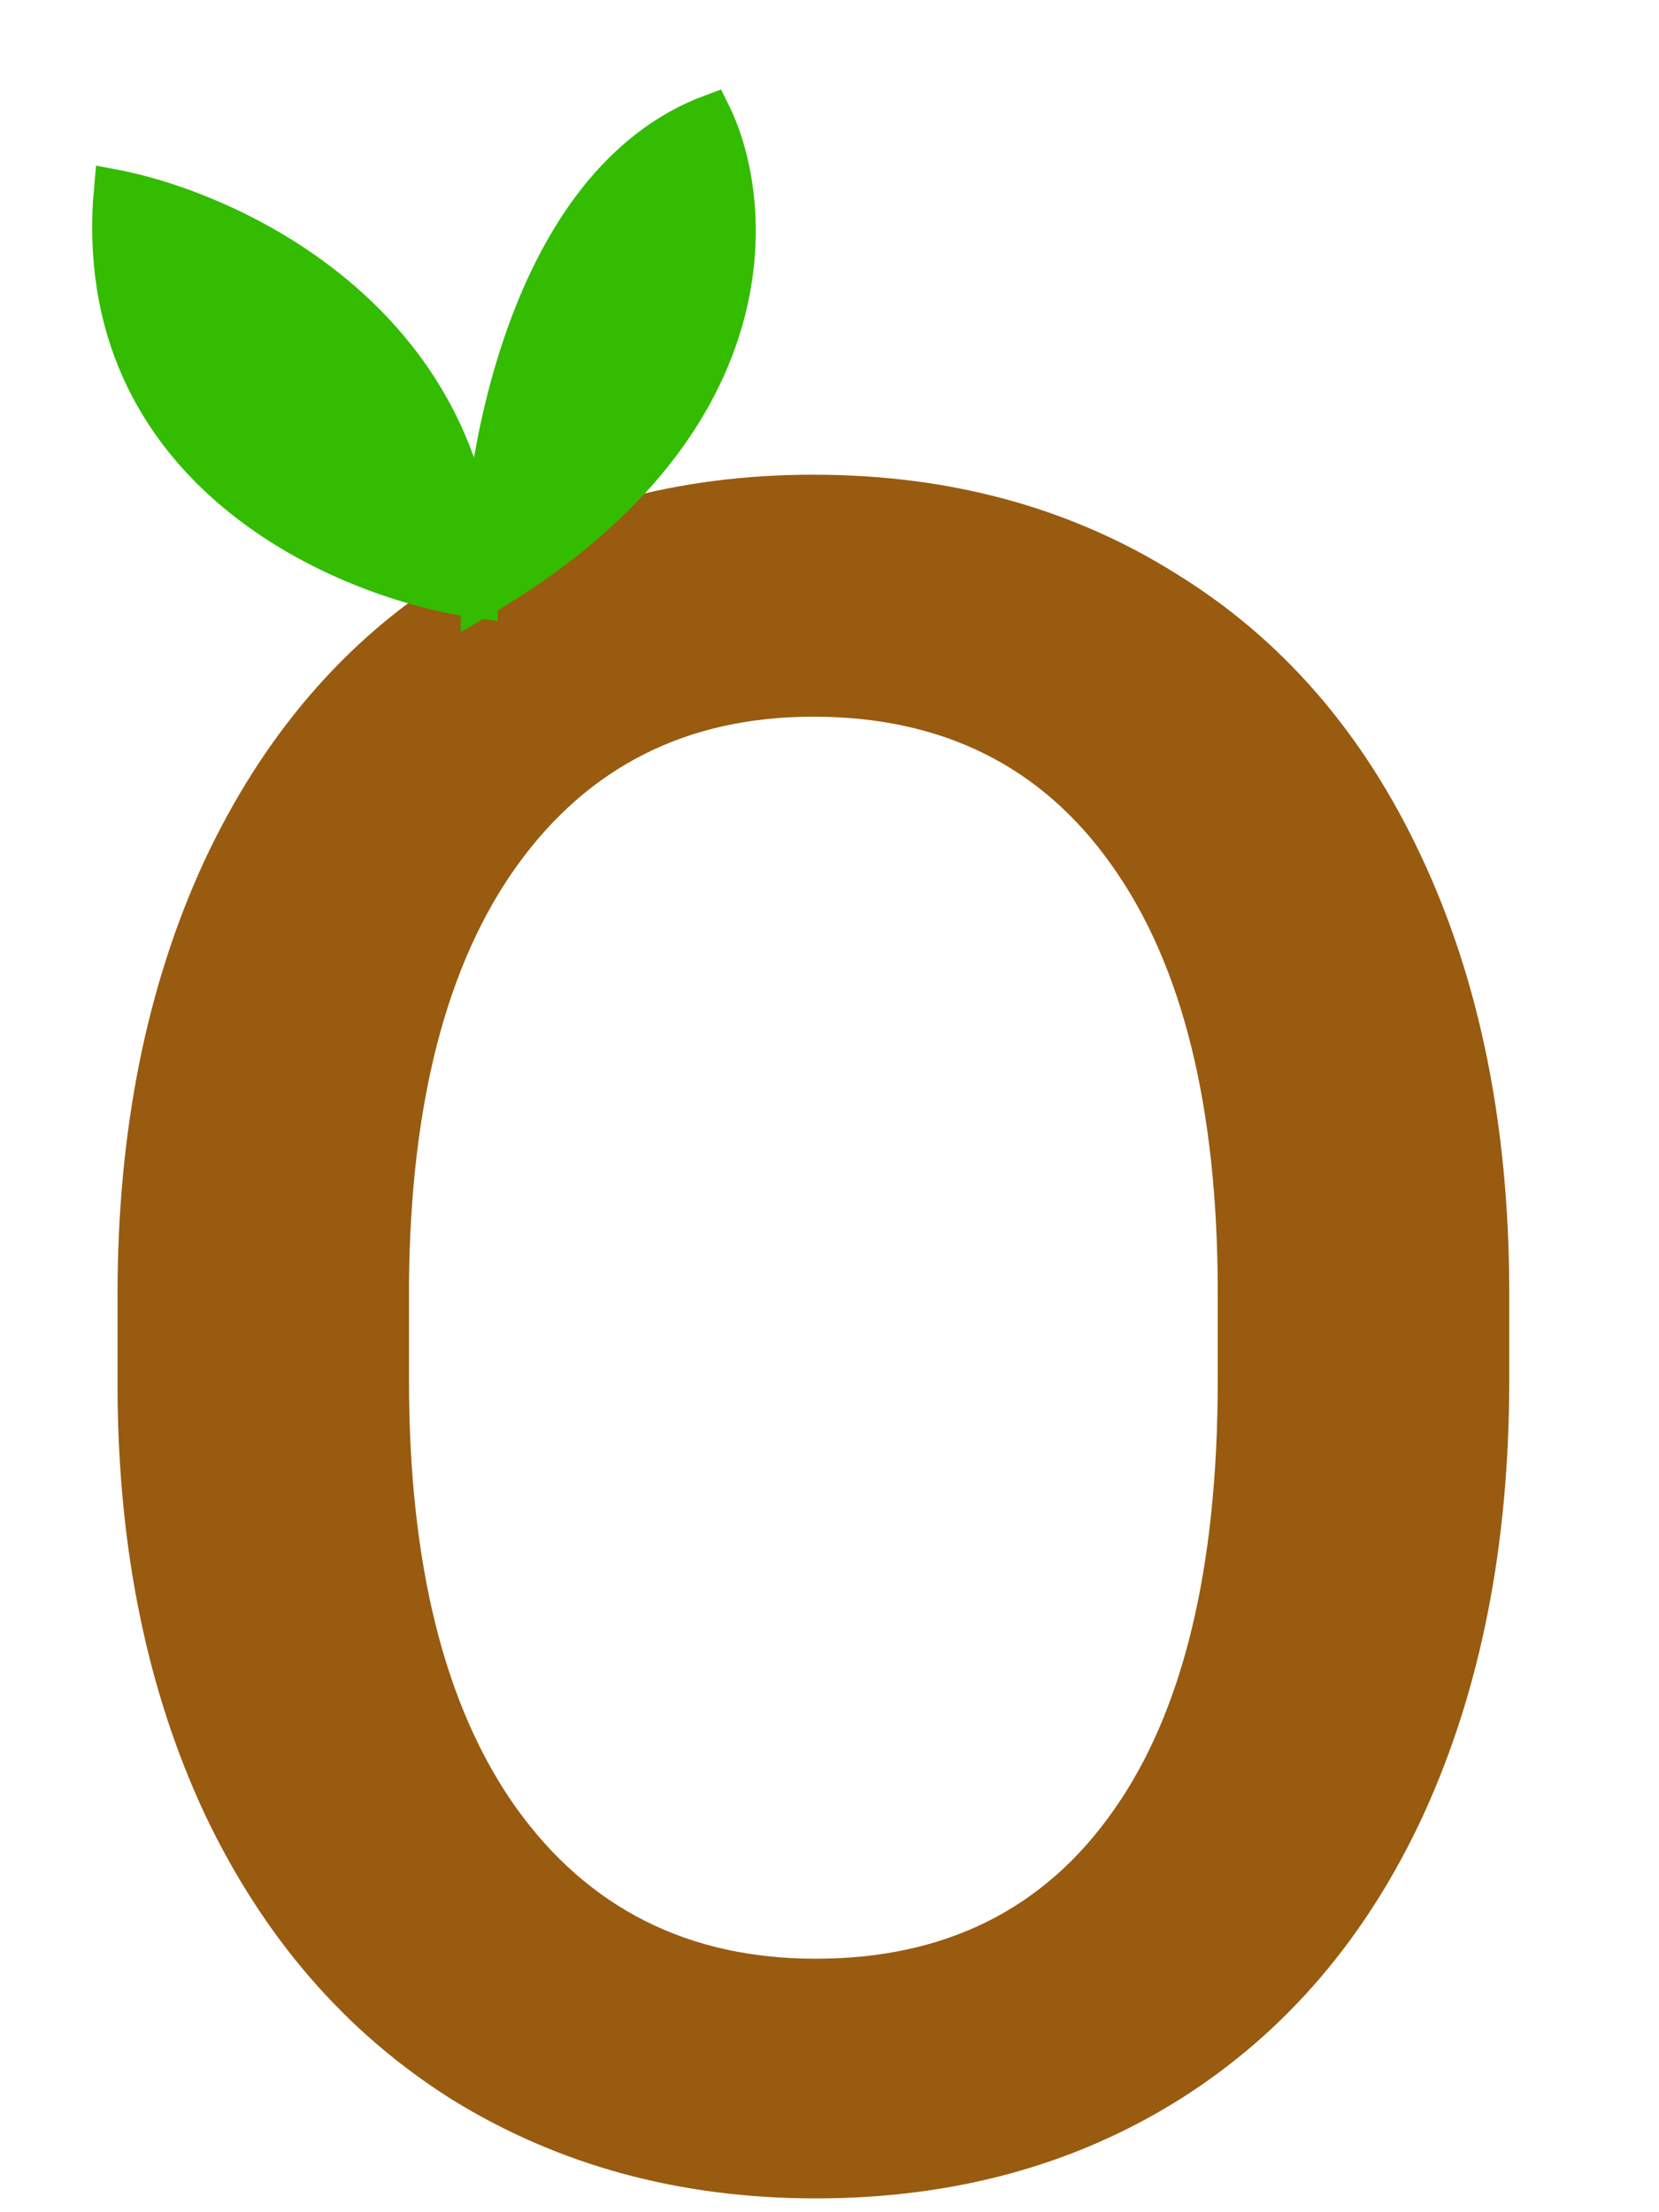
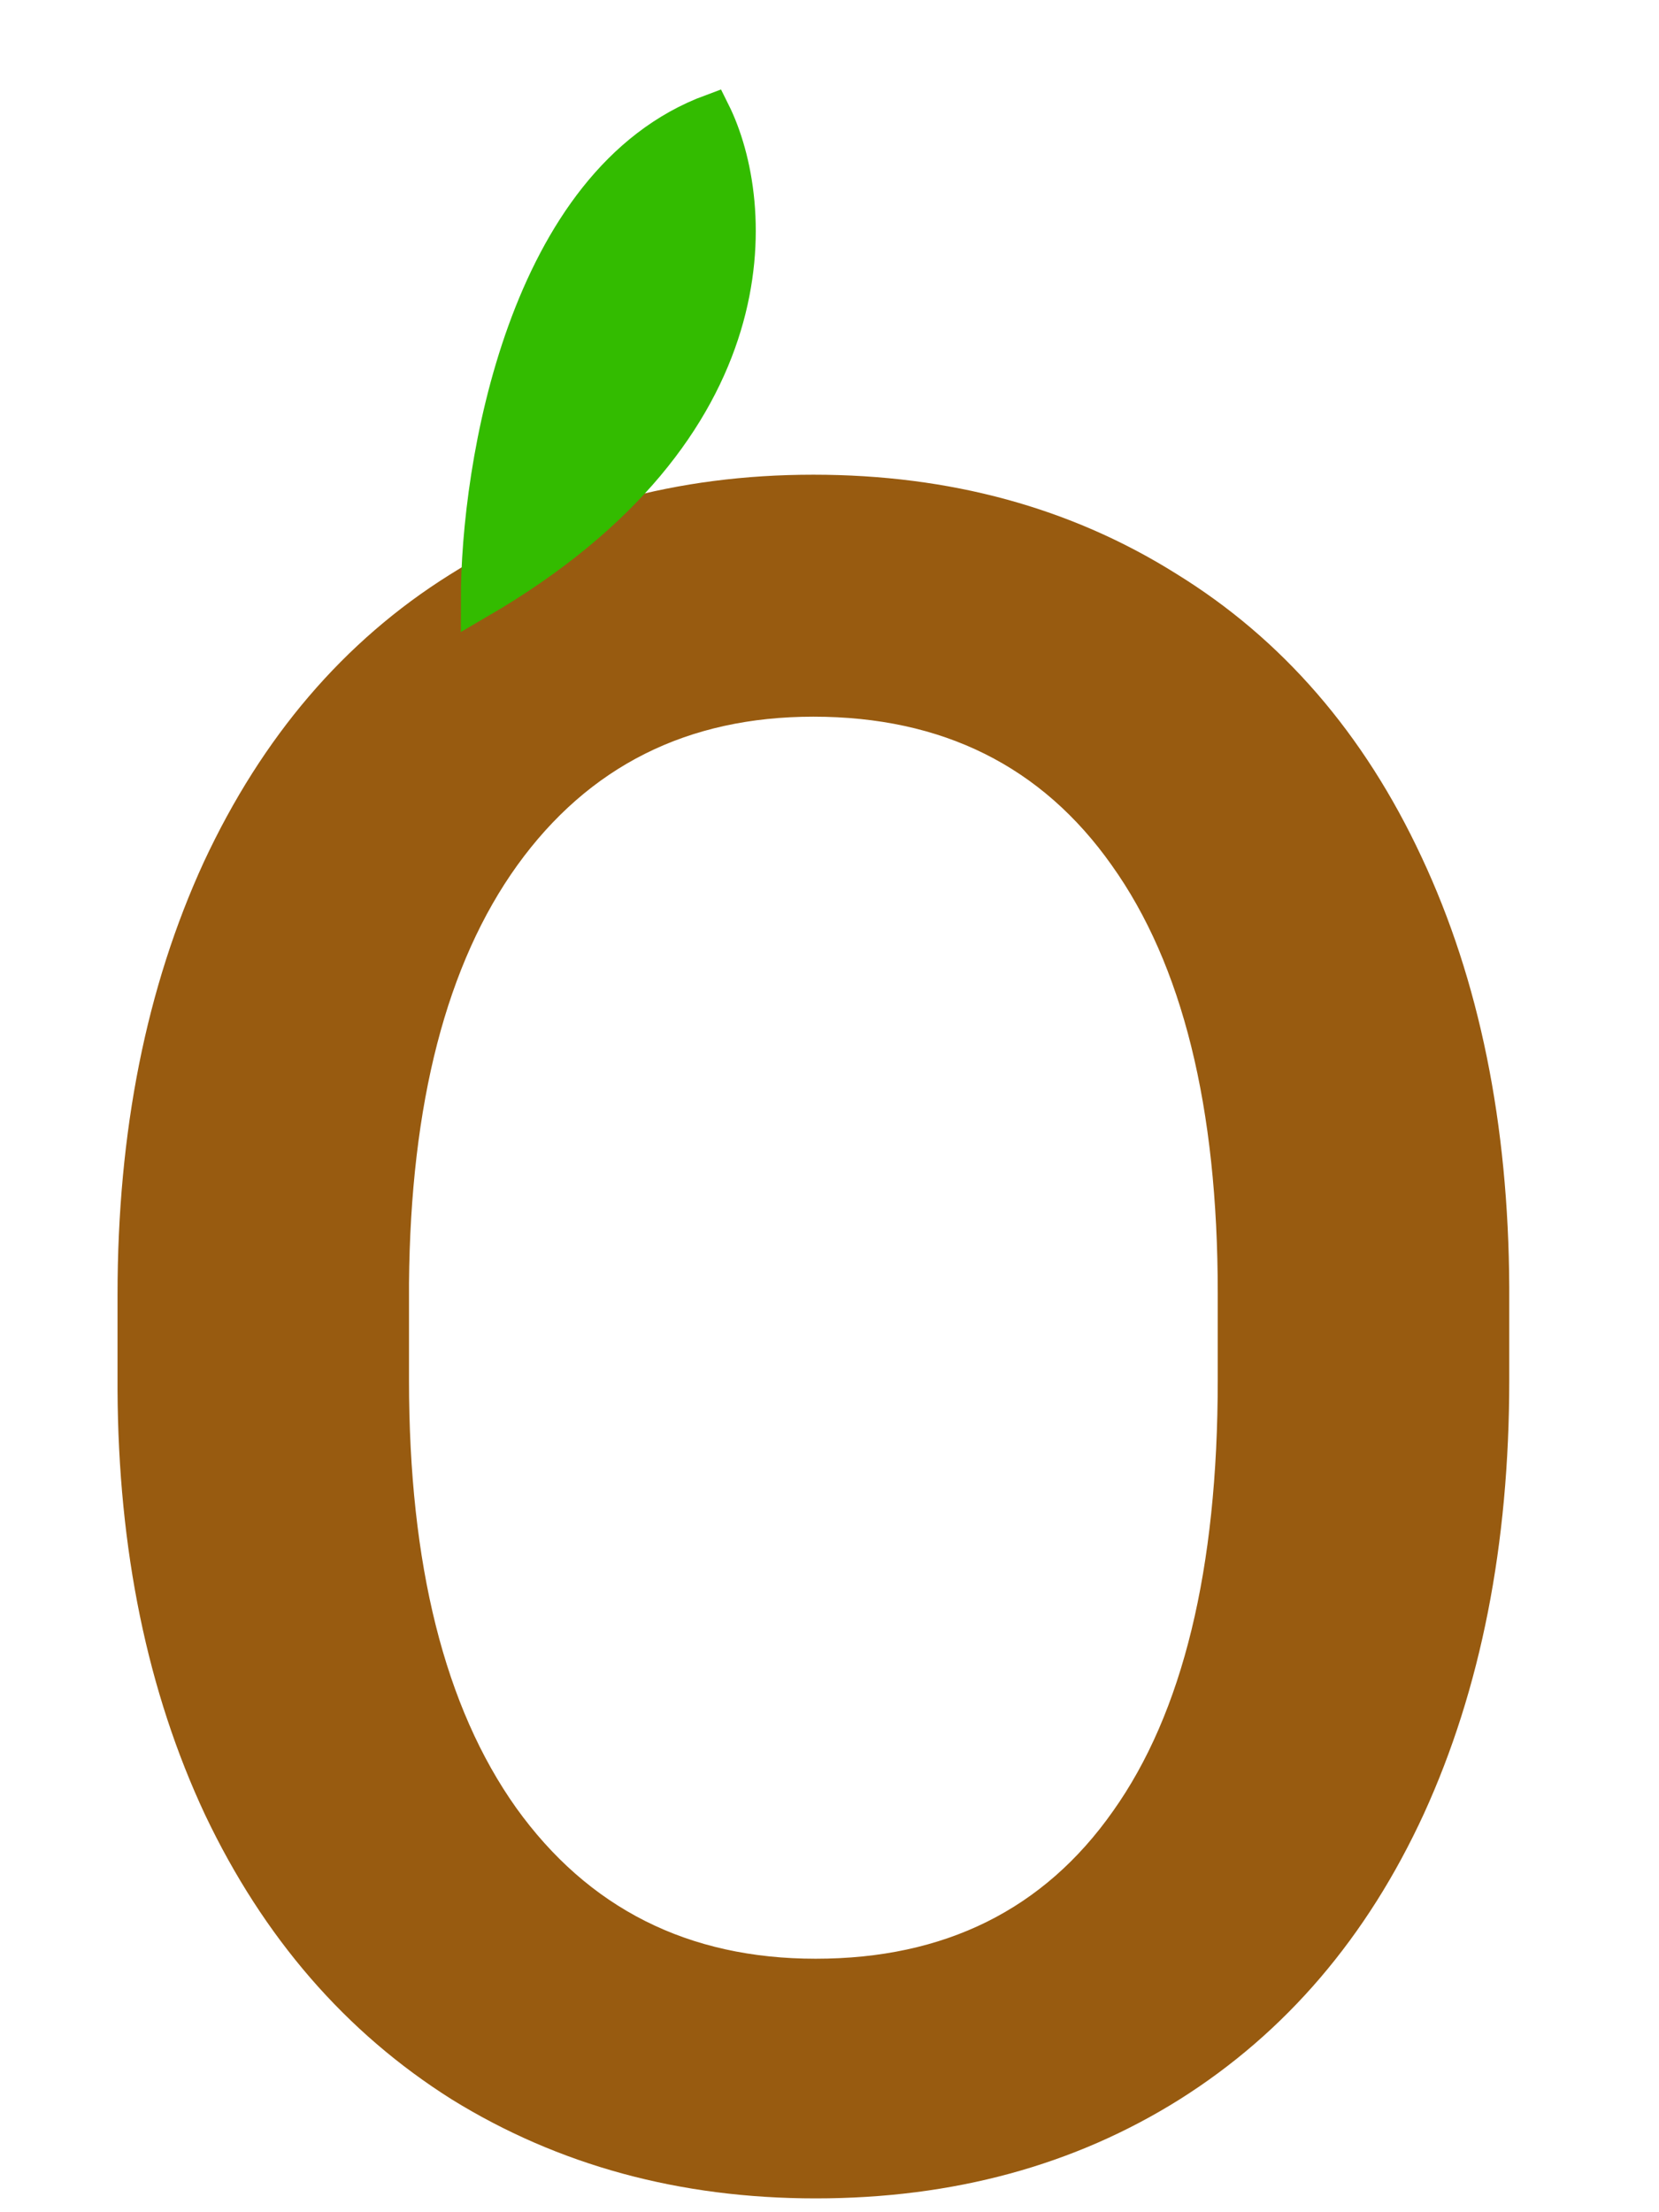
<svg xmlns="http://www.w3.org/2000/svg" width="45" height="60" viewBox="0 0 45 60" fill="none">
  <path d="M40.938 37.438C40.938 41.896 40.167 45.812 38.625 49.188C37.083 52.542 34.875 55.125 32 56.938C29.146 58.729 25.854 59.625 22.125 59.625C18.438 59.625 15.146 58.729 12.25 56.938C9.375 55.125 7.146 52.552 5.562 49.219C4 45.885 3.208 42.042 3.188 37.688V35.125C3.188 30.688 3.969 26.771 5.531 23.375C7.115 19.979 9.333 17.385 12.188 15.594C15.062 13.781 18.354 12.875 22.062 12.875C25.771 12.875 29.052 13.771 31.906 15.562C34.781 17.333 37 19.896 38.562 23.25C40.125 26.583 40.917 30.469 40.938 34.906V37.438ZM33.031 35.062C33.031 30.021 32.073 26.156 30.156 23.469C28.26 20.781 25.562 19.438 22.062 19.438C18.646 19.438 15.969 20.781 14.031 23.469C12.115 26.135 11.135 29.917 11.094 34.812V37.438C11.094 42.438 12.062 46.302 14 49.031C15.958 51.76 18.667 53.125 22.125 53.125C25.625 53.125 28.312 51.792 30.188 49.125C32.083 46.458 33.031 42.562 33.031 37.438V35.062Z" fill="#985B10" />
-   <path d="M13 16.271C9.382 15.774 2.328 12.841 3.052 5.085C6.368 5.706 13 8.814 13 16.271Z" fill="#33BC00" stroke="#33BC00" />
  <path d="M13 16.271C13 12.642 14.262 4.917 19.31 3.051C20.537 5.513 20.993 11.605 13 16.271Z" fill="#33BC00" stroke="#33BC00" />
</svg>